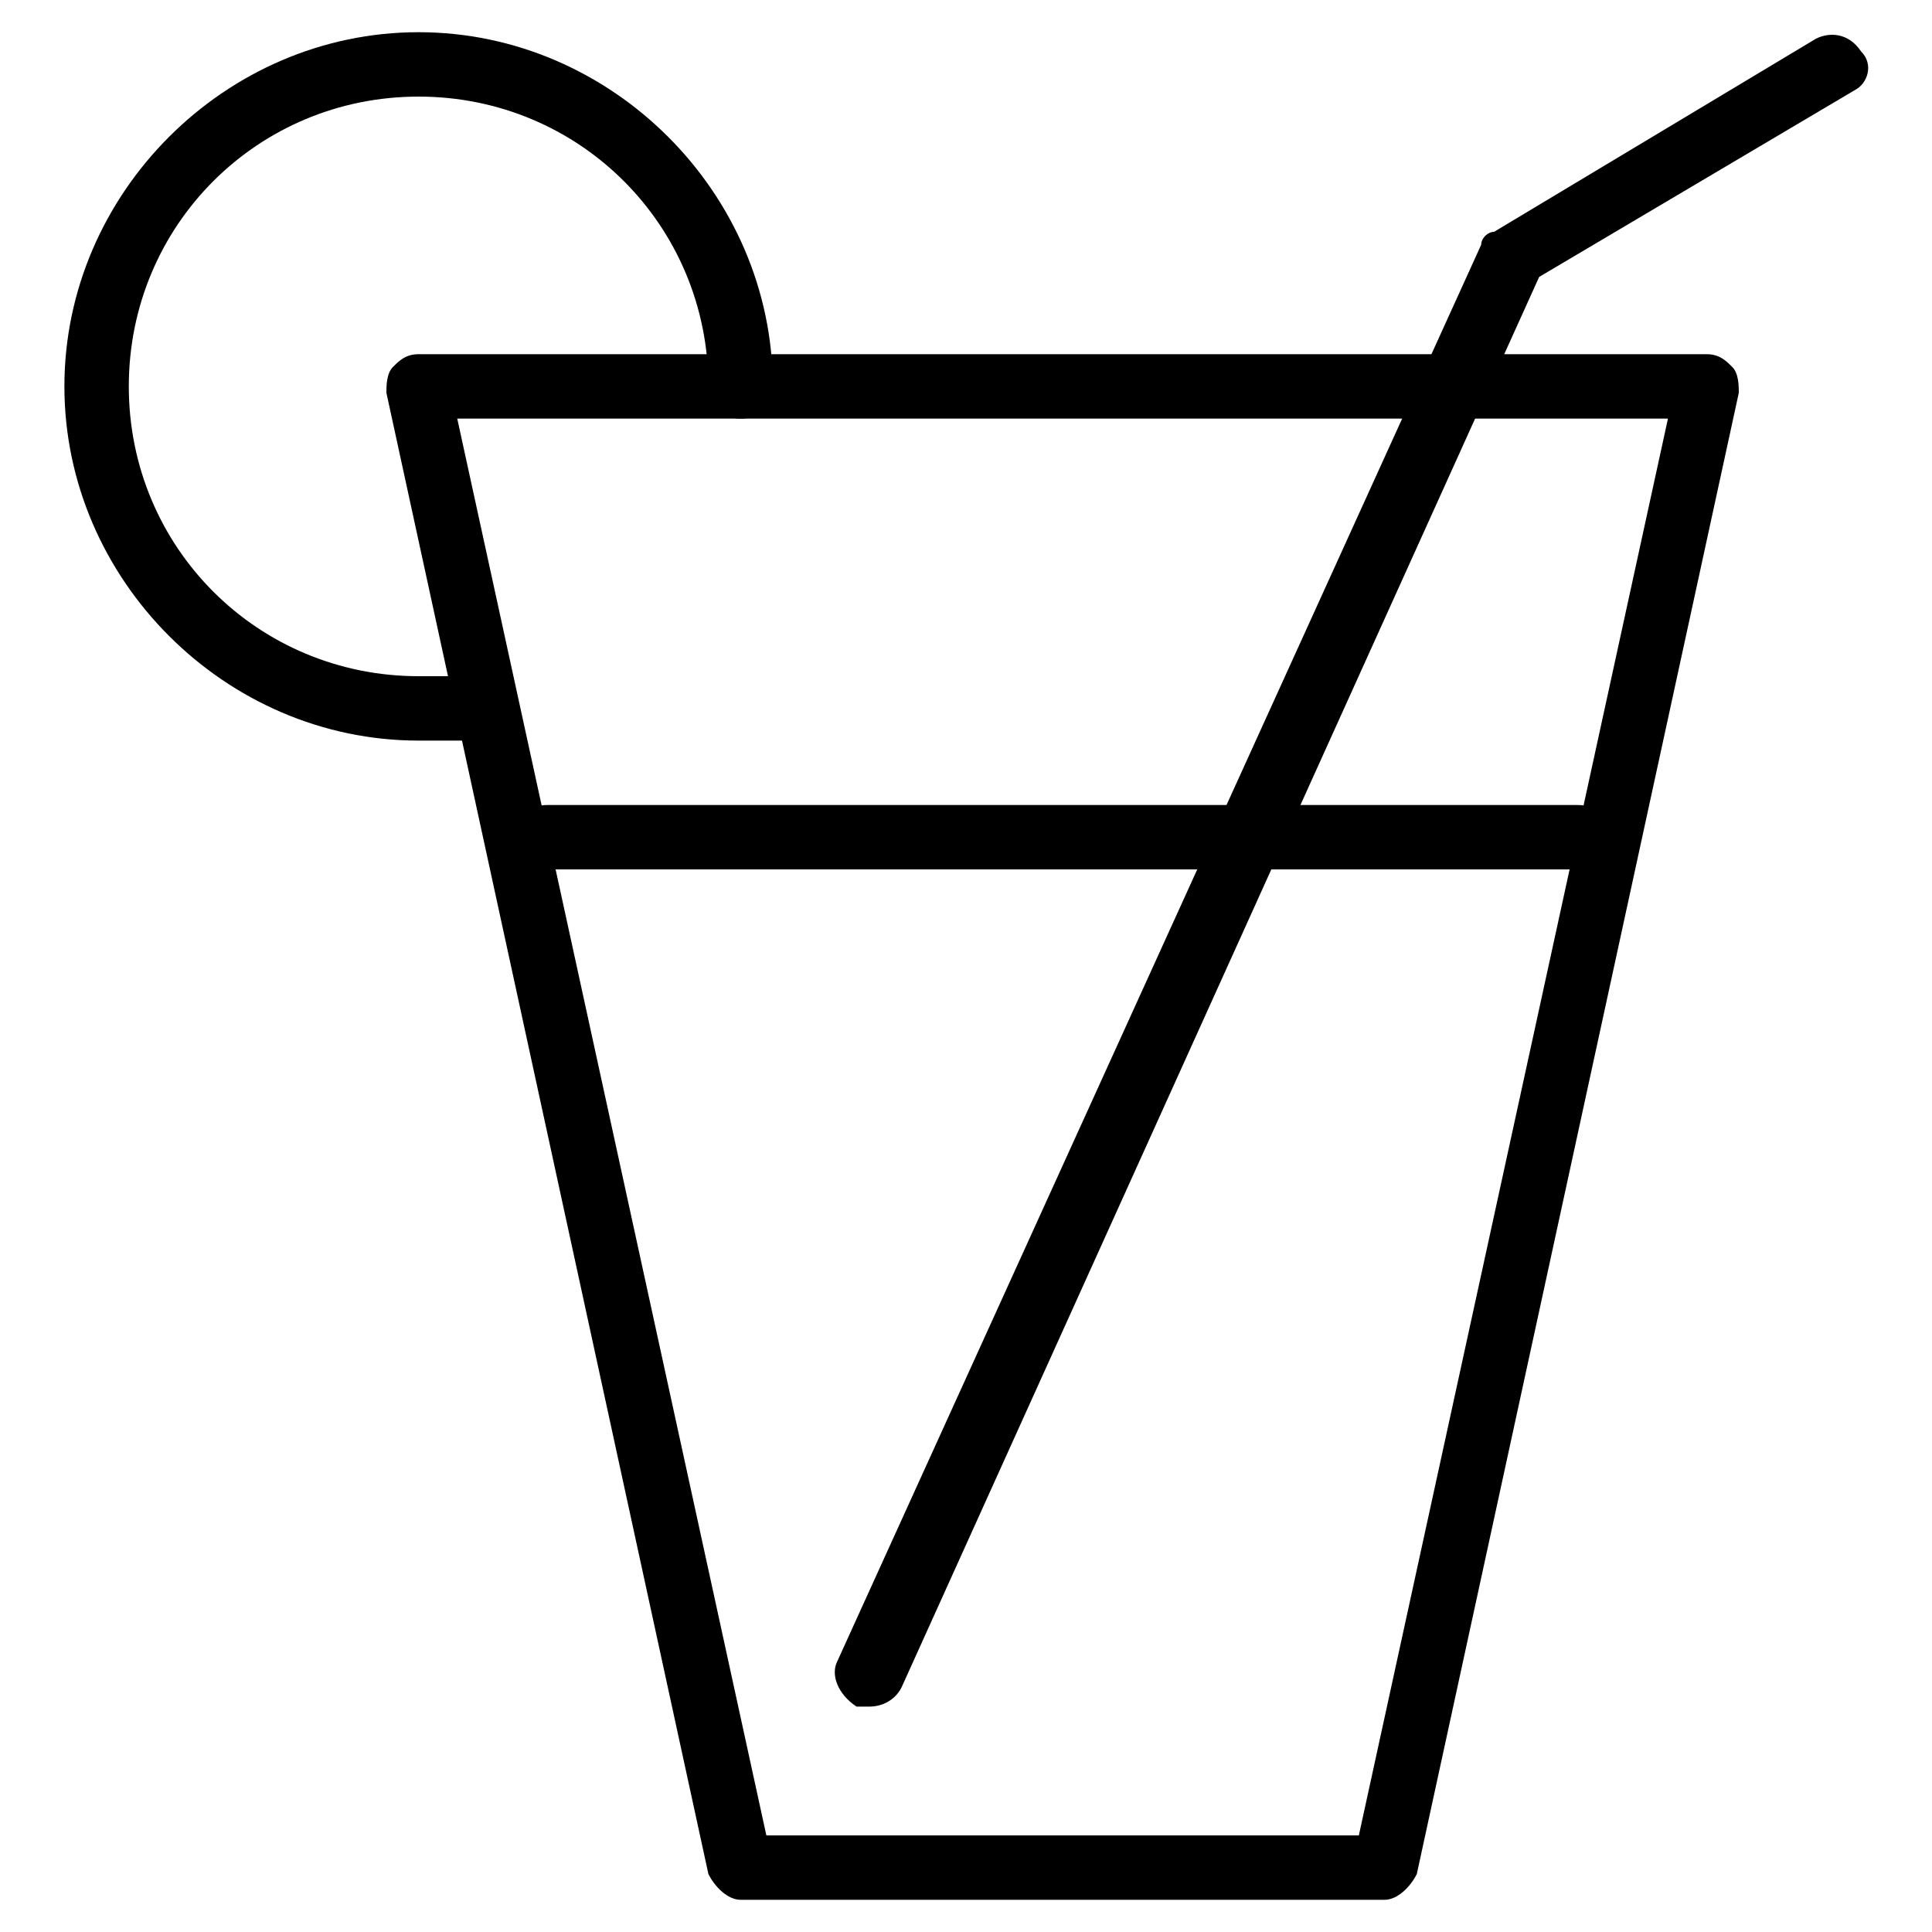
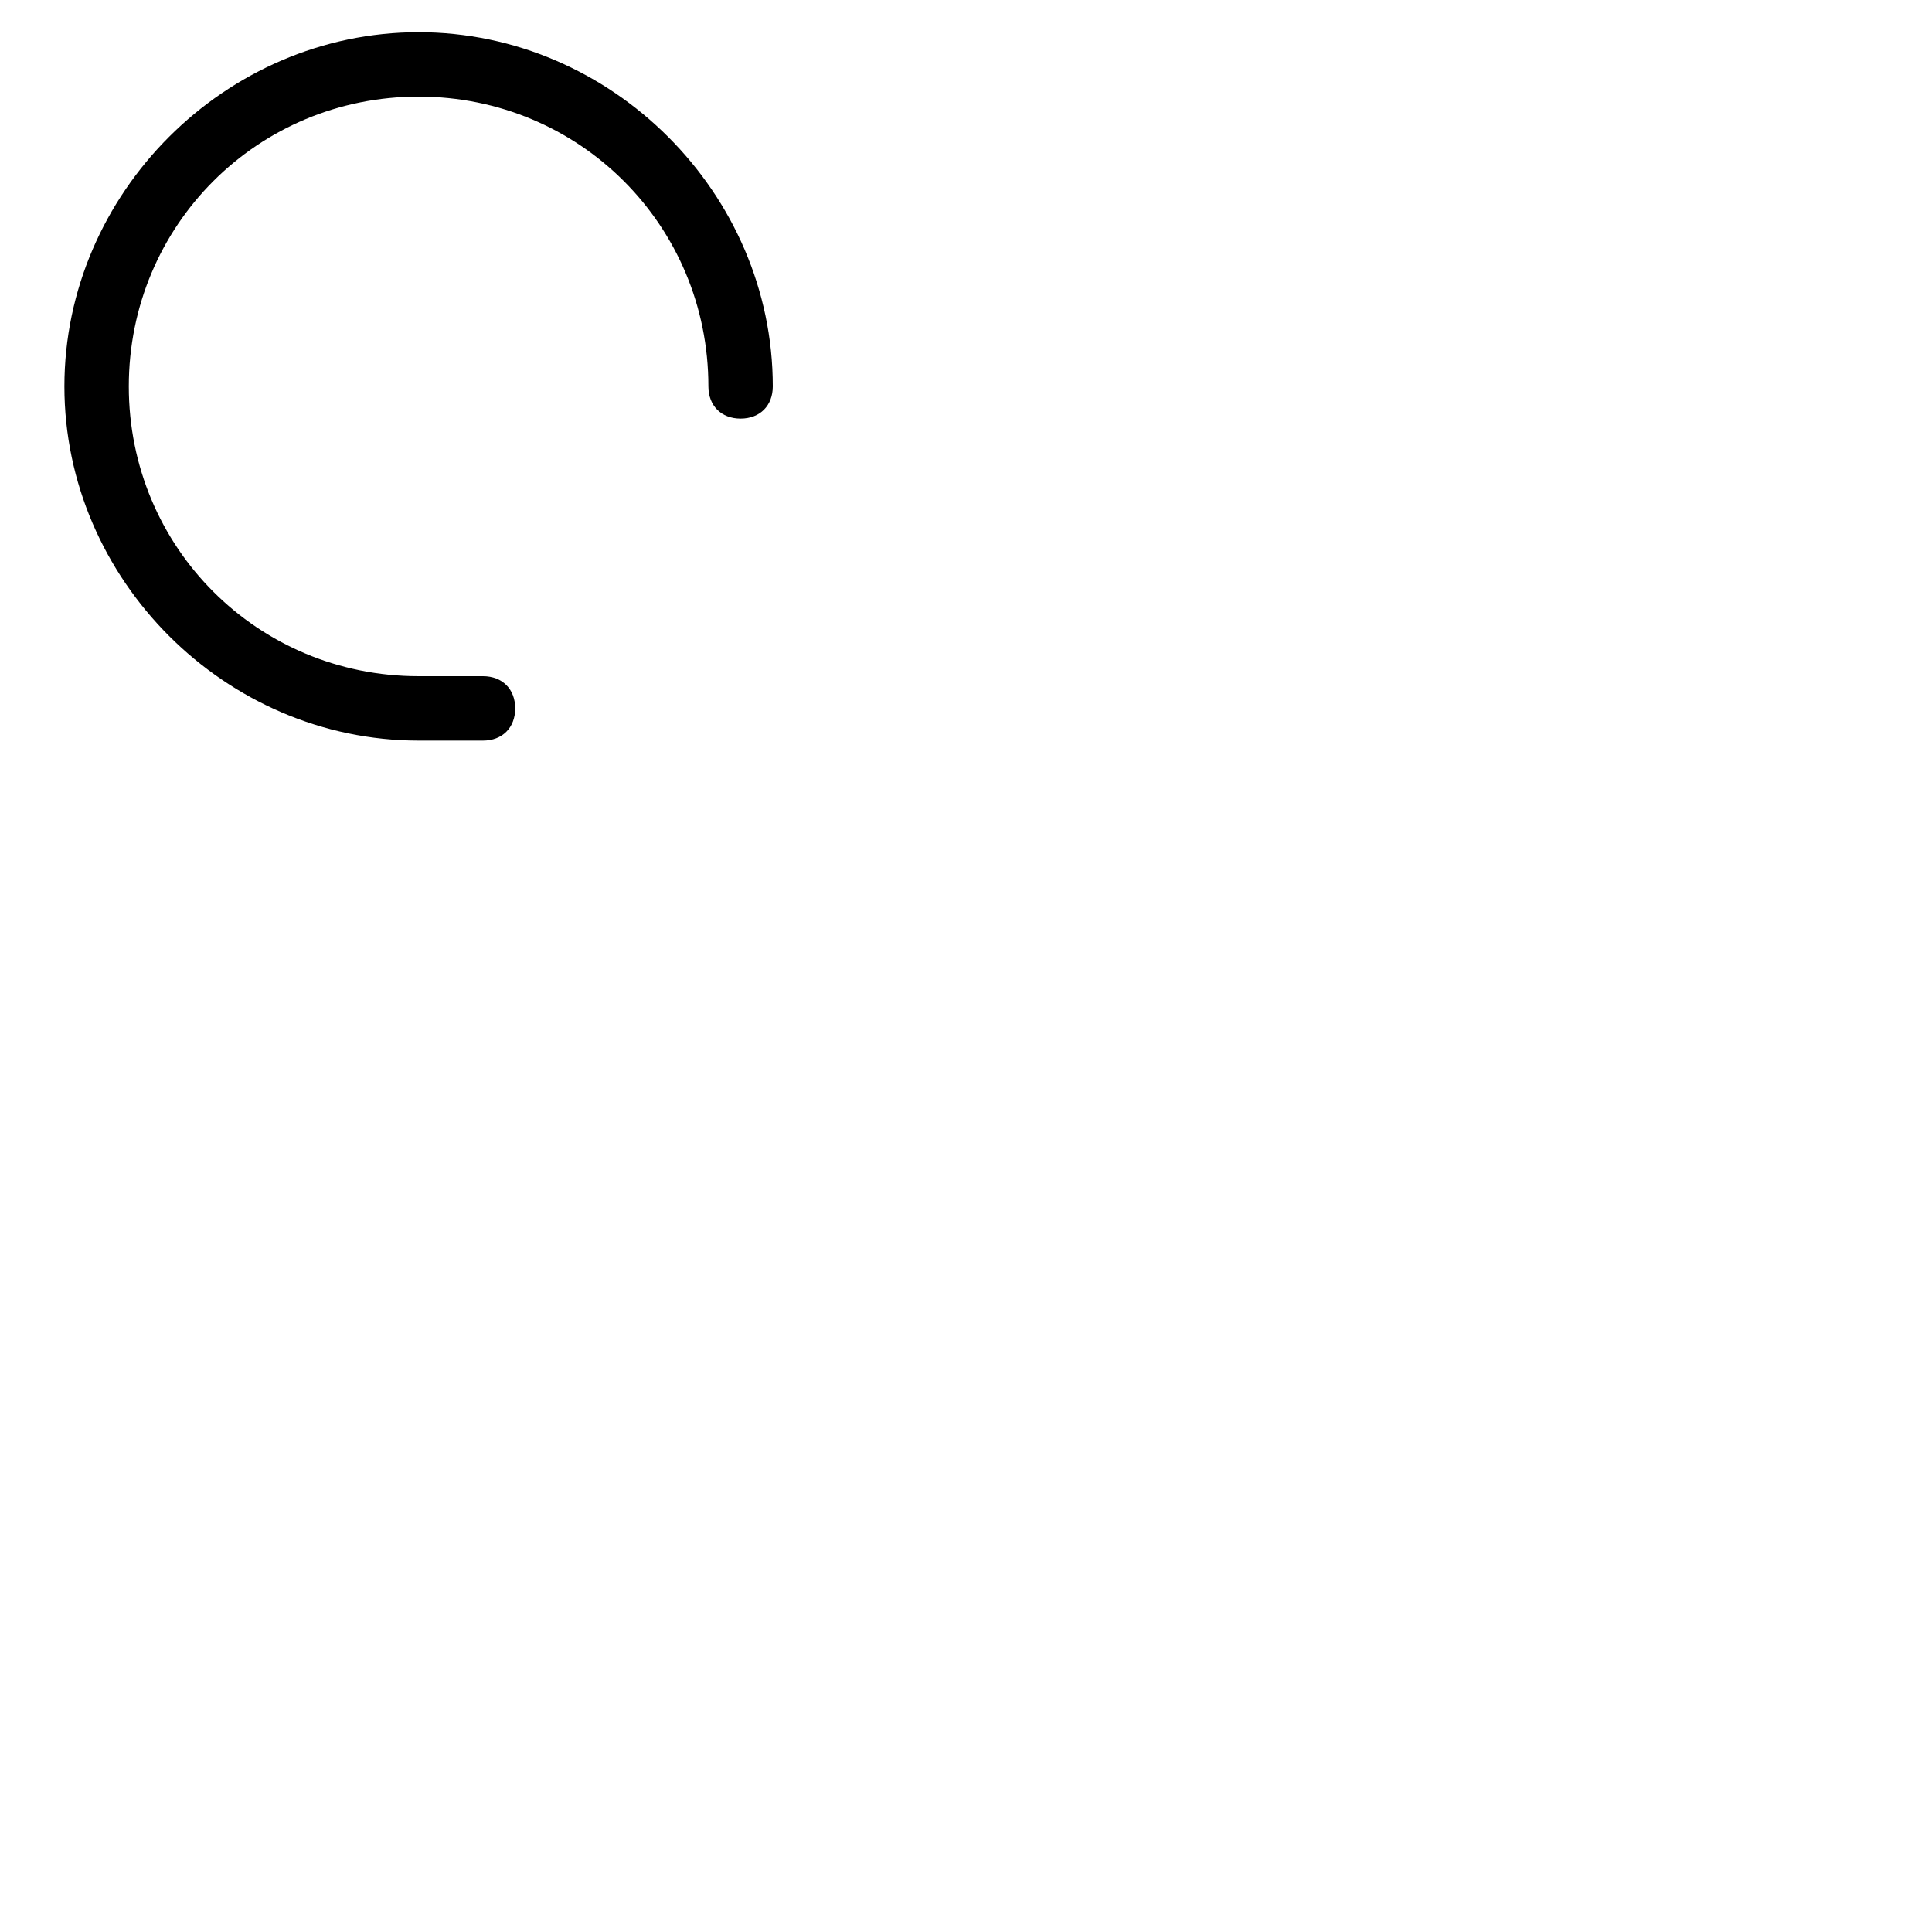
<svg xmlns="http://www.w3.org/2000/svg" version="1.1" id="Layer_1" x="0px" y="0px" viewBox="0 0 30 30" style="enable-background:new 0 0 30 30;" xml:space="preserve">
  <g>
    <g>
-       <path d="M21.5,29.5h-10c-0.2,0-0.4-0.2-0.5-0.4l-5-23C6,6,6,5.8,6.1,5.7c0.1-0.1,0.2-0.2,0.4-0.2h20c0.2,0,0.3,0.1,0.4,0.2    S27,6,27,6.1l-5,23C21.9,29.3,21.7,29.5,21.5,29.5z M11.9,28.5h9.2l4.8-22H7.1L11.9,28.5z" />
-     </g>
+       </g>
    <g>
      <path d="M7.5,11.5h-1C3.5,11.5,1,9,1,6s2.5-5.5,5.5-5.5S12,3,12,6c0,0.3-0.2,0.5-0.5,0.5S11,6.3,11,6c0-2.5-2-4.5-4.5-4.5    S2,3.5,2,6s2,4.5,4.5,4.5h1C7.8,10.5,8,10.7,8,11S7.8,11.5,7.5,11.5z" />
    </g>
    <g>
-       <path d="M13.5,26.5c-0.1,0-0.1,0-0.2,0C13,26.3,12.9,26,13,25.8l10-22c0-0.1,0.1-0.2,0.2-0.2l5-3c0.2-0.1,0.5-0.1,0.7,0.2    C29.1,1,29,1.3,28.8,1.4l-4.9,2.9L14,26.2C13.9,26.4,13.7,26.5,13.5,26.5z" />
-     </g>
+       </g>
    <g>
-       <path d="M24.5,13.5h-16C8.2,13.5,8,13.3,8,13s0.2-0.5,0.5-0.5h16c0.3,0,0.5,0.2,0.5,0.5S24.8,13.5,24.5,13.5z" />
-     </g>
+       </g>
  </g>
</svg>